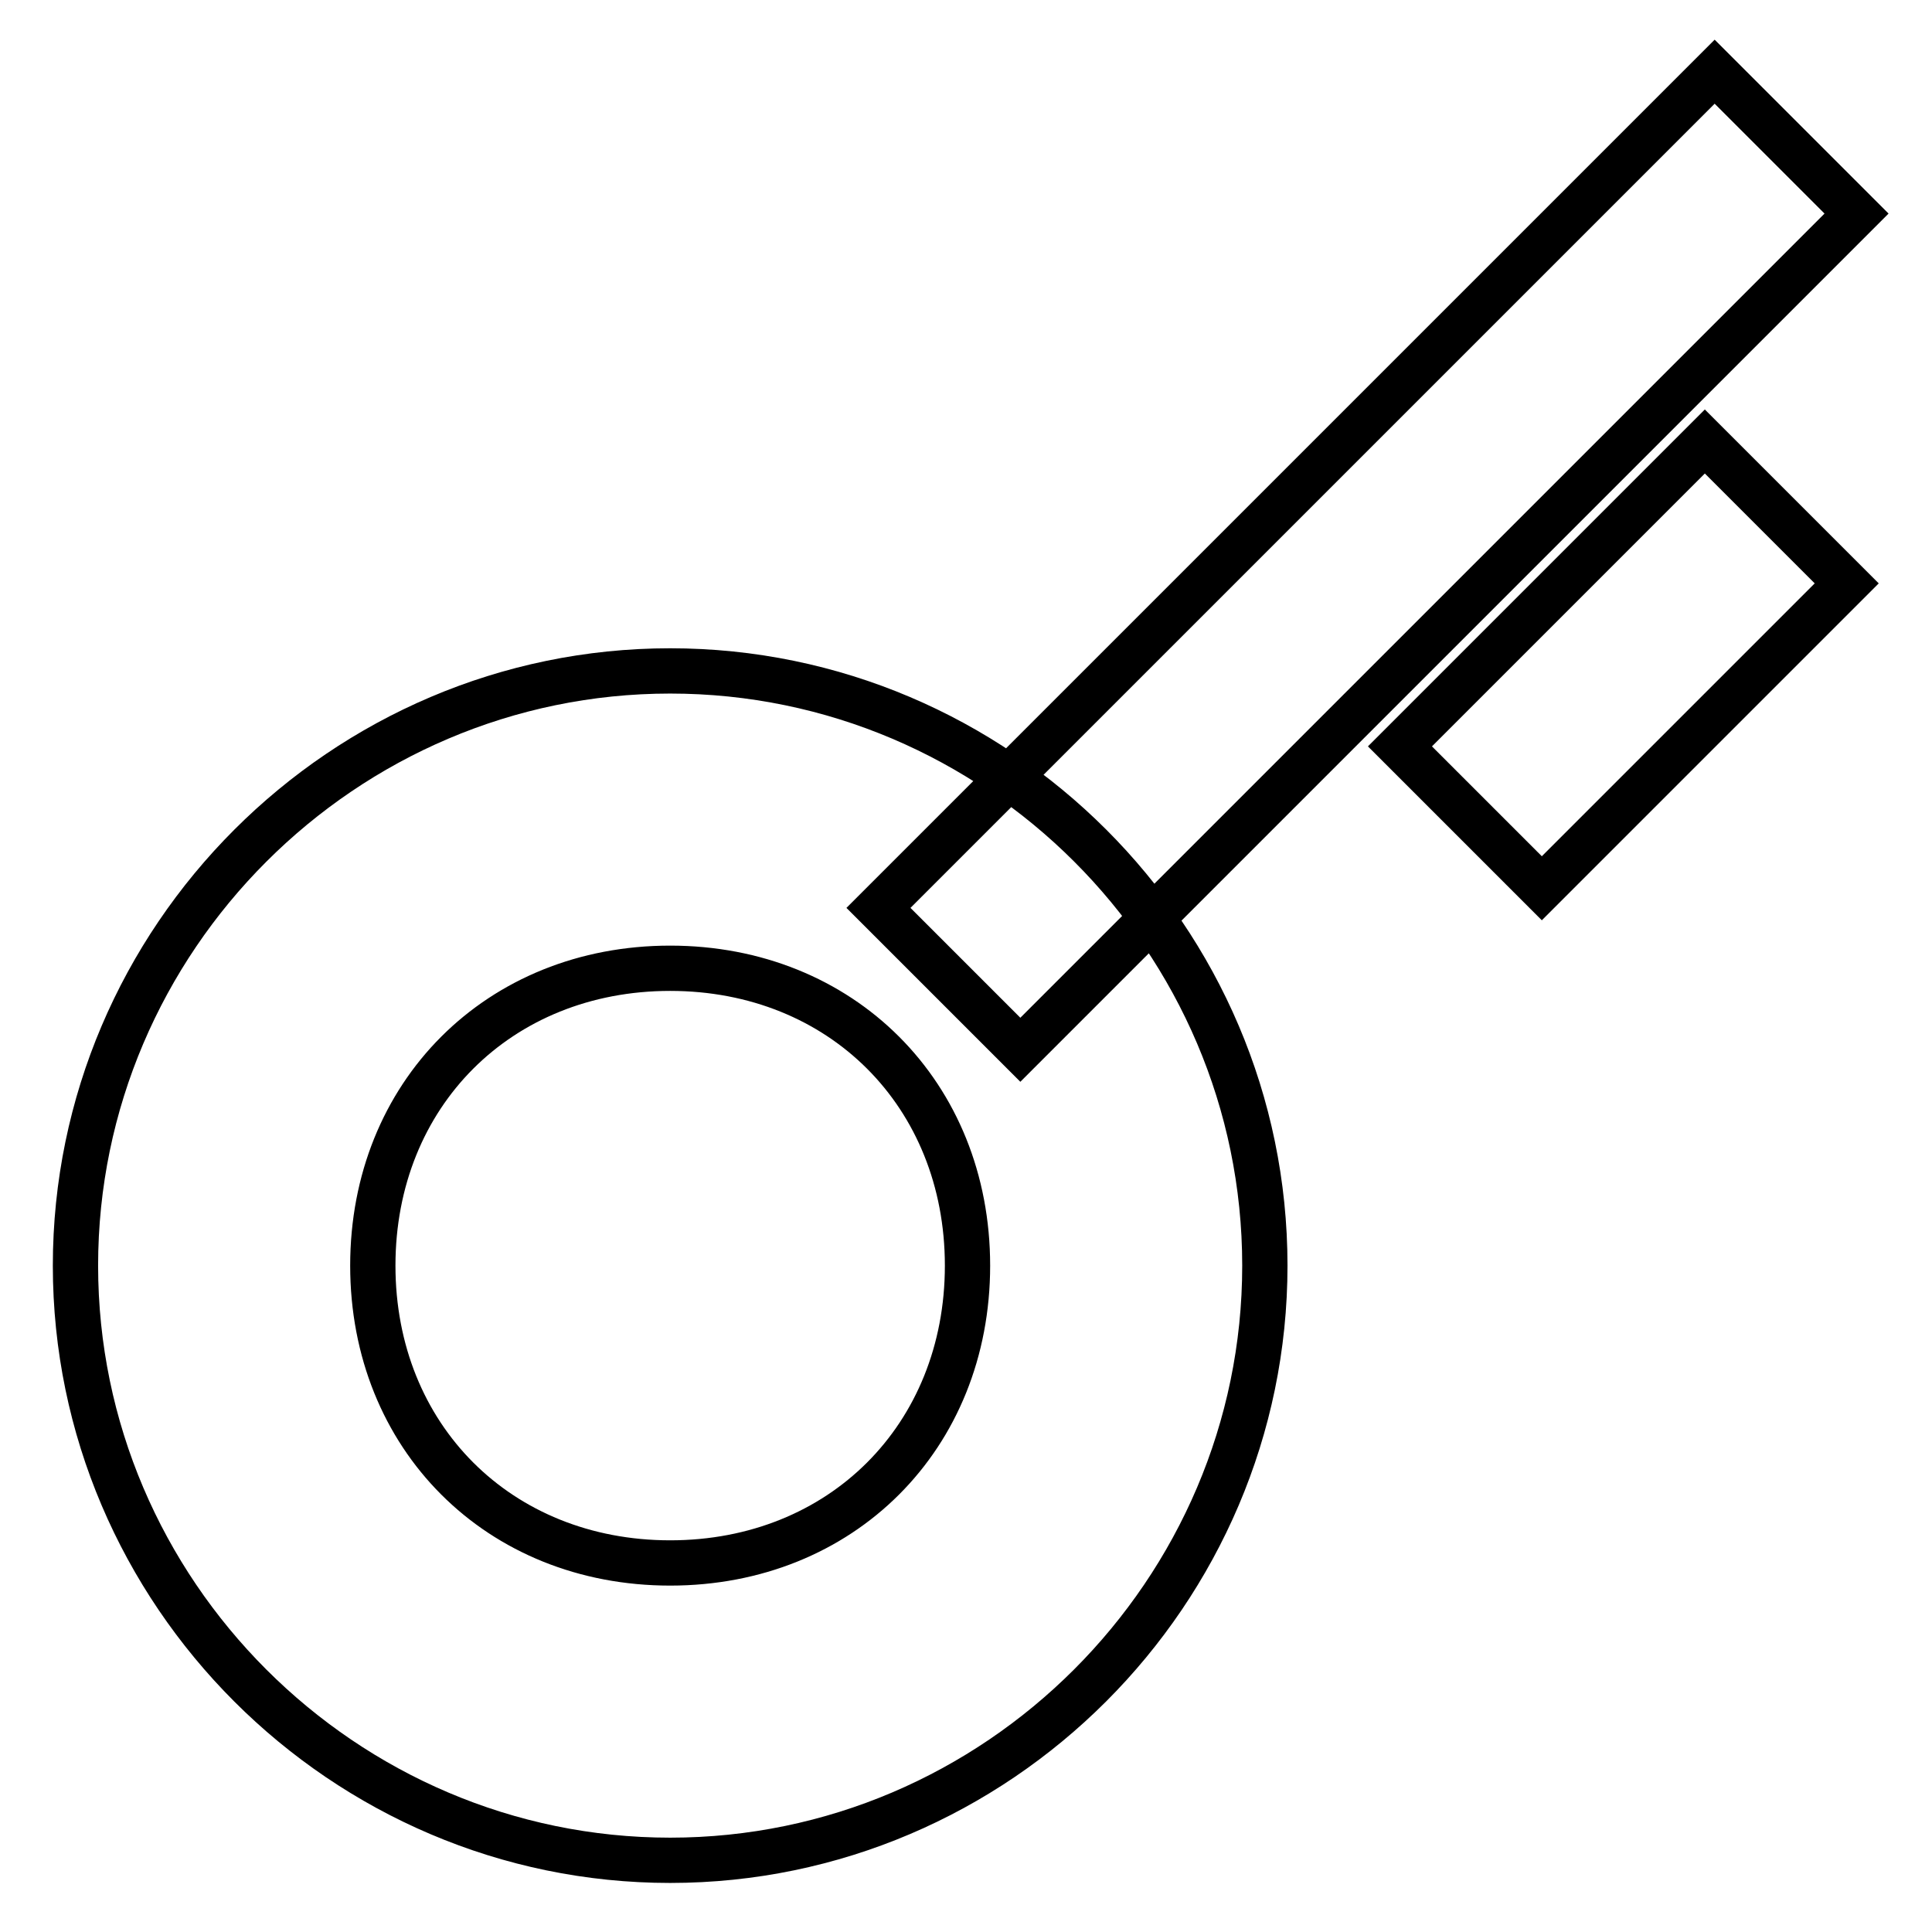
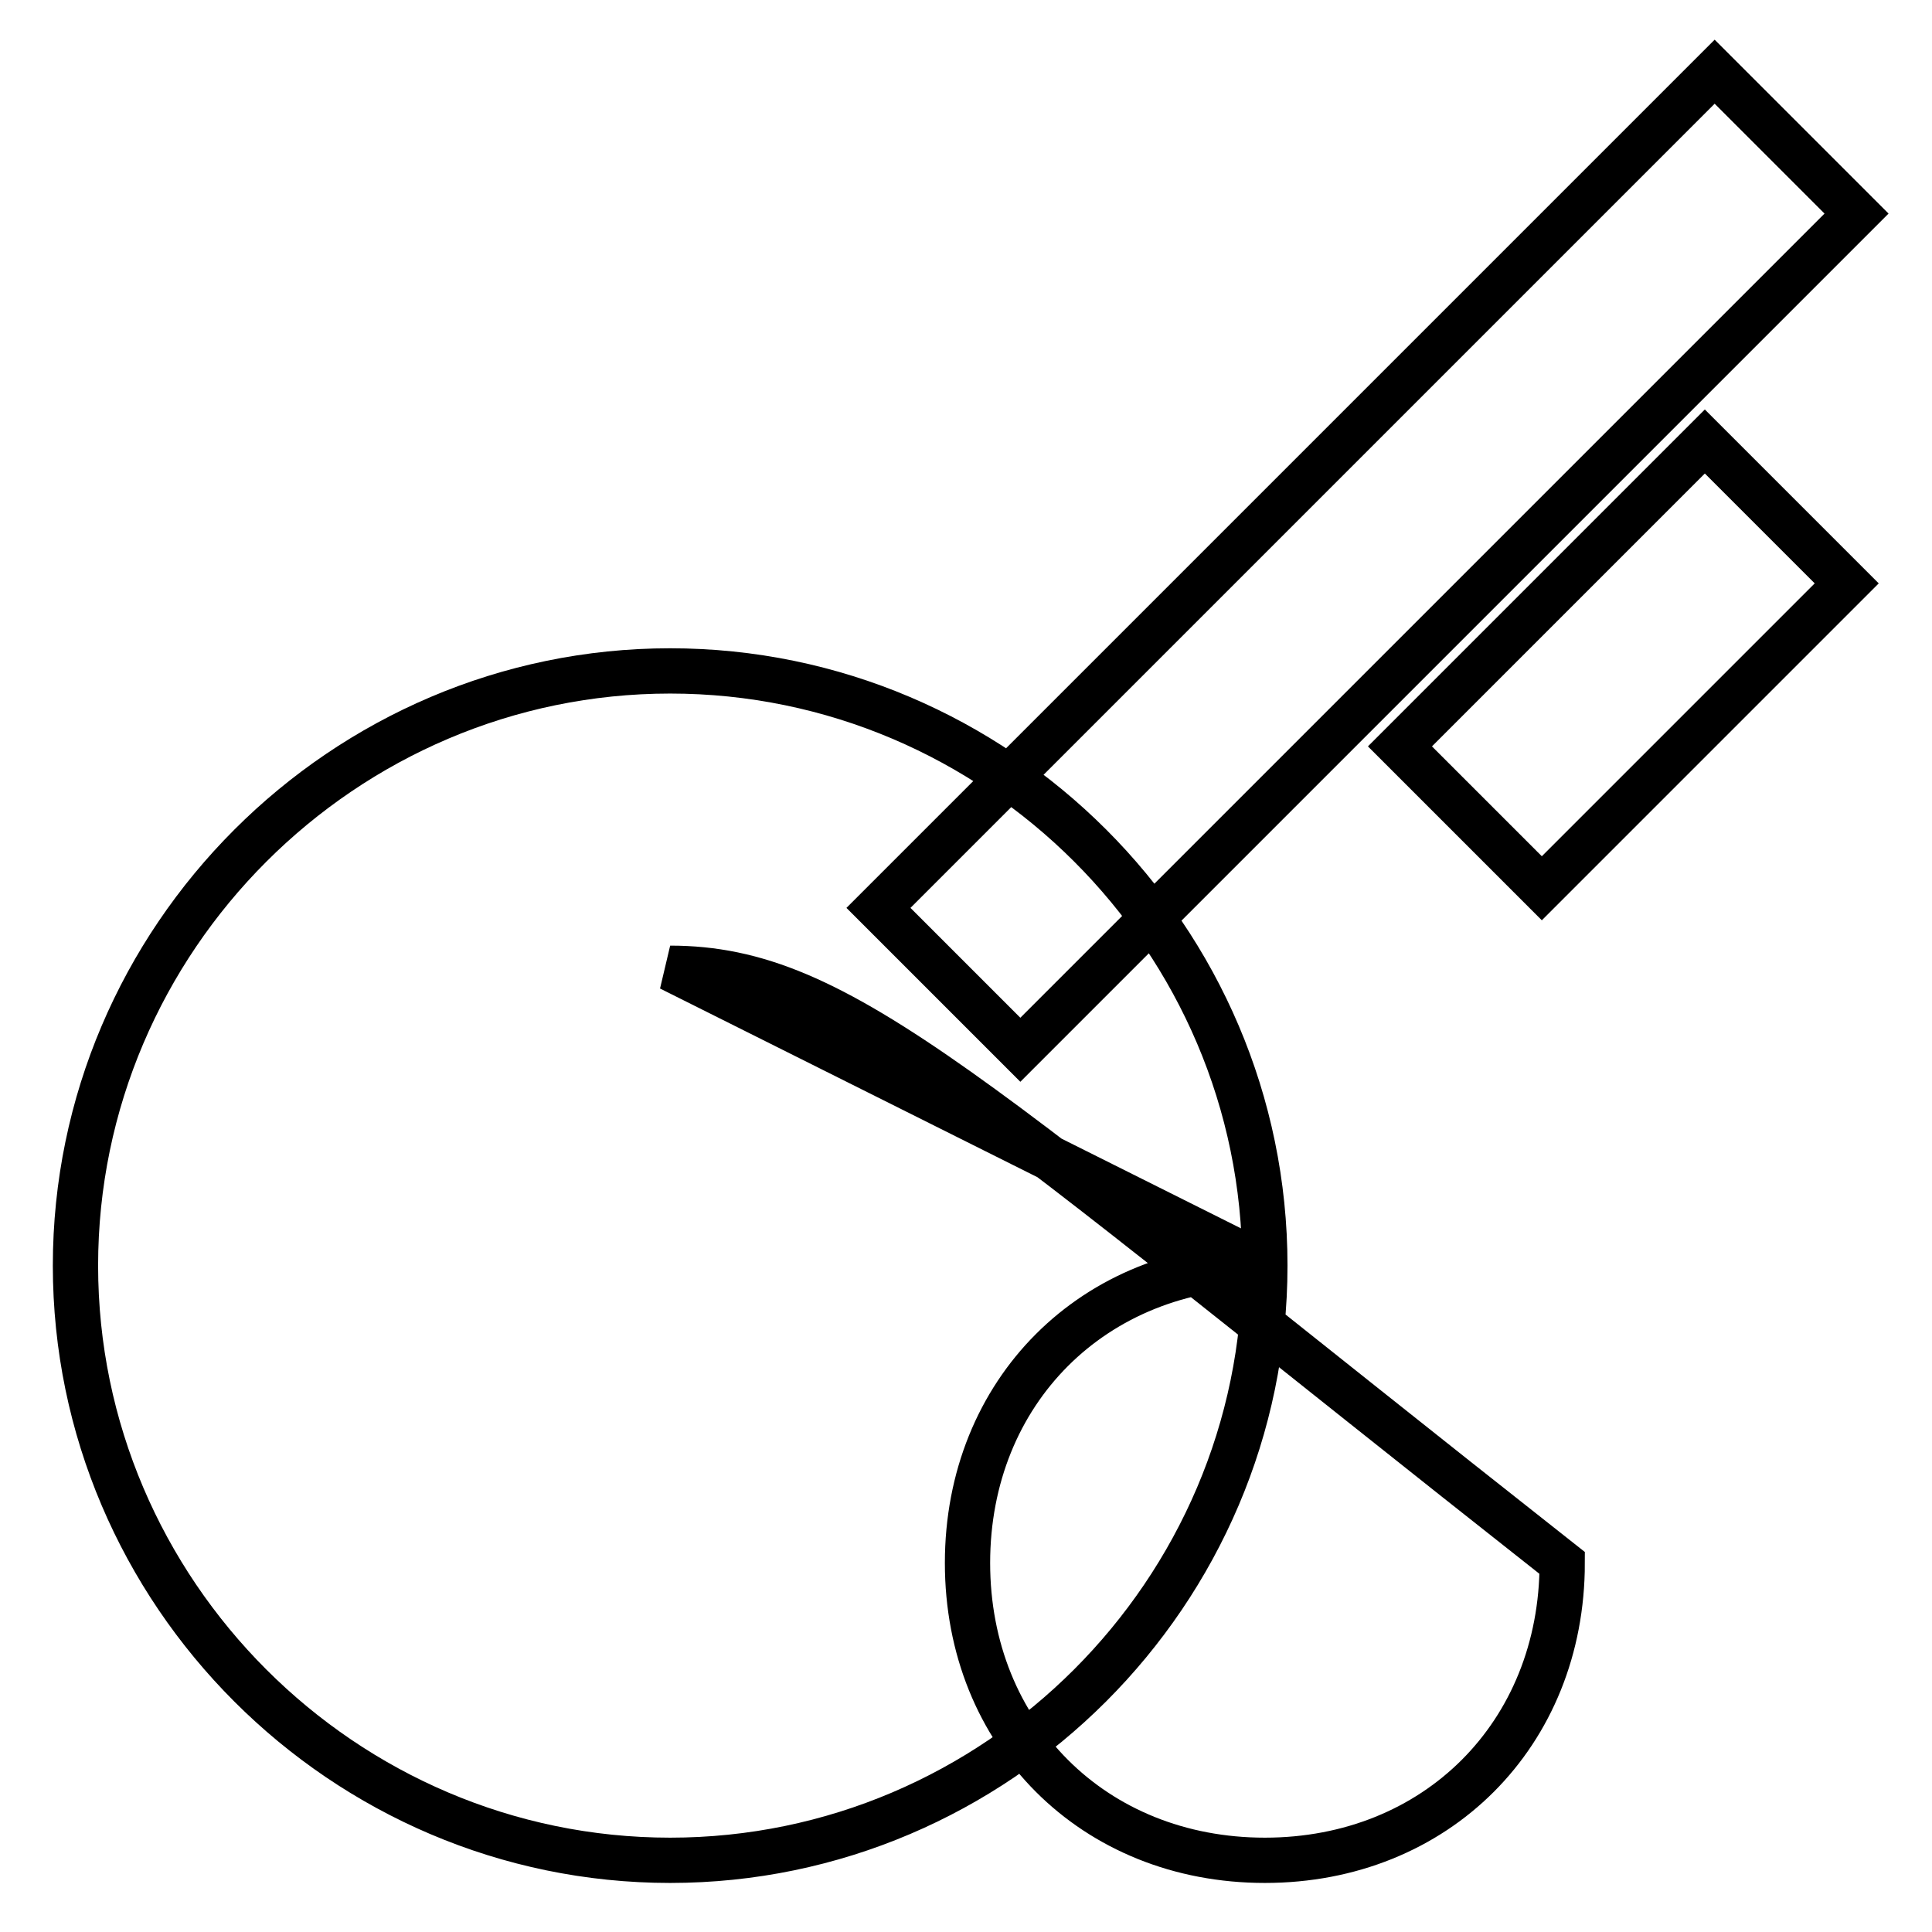
<svg xmlns="http://www.w3.org/2000/svg" version="1.1" x="0px" y="0px" viewBox="0 0 256 256" enable-background="new 0 0 256 256" xml:space="preserve">
  <g>
-     <path stroke-width="6" fill-opacity="0" stroke="#000000" d="M227.2,9.5L246,28.3L135.2,139.1l-18.8-18.8L227.2,9.5L227.2,9.5z M167.6,167.7c0,43.3-35.5,78.8-78.8,78.8 S10,211,10,167.7c0-43.3,35.5-78.8,78.8-78.8S167.6,124.3,167.6,167.7z M88.8,128.3c-22.7,0-39.4,16.7-39.4,39.4 c0,22.7,16.7,39.4,39.4,39.4s39.4-16.7,39.4-39.4C128.2,145,111.5,128.3,88.8,128.3z M225.9,58.5l18.8,18.8l-40.4,40.4l-18.8-18.8 L225.9,58.5z" />
+     <path stroke-width="6" fill-opacity="0" stroke="#000000" d="M227.2,9.5L246,28.3L135.2,139.1l-18.8-18.8L227.2,9.5L227.2,9.5z M167.6,167.7c0,43.3-35.5,78.8-78.8,78.8 S10,211,10,167.7c0-43.3,35.5-78.8,78.8-78.8S167.6,124.3,167.6,167.7z c-22.7,0-39.4,16.7-39.4,39.4 c0,22.7,16.7,39.4,39.4,39.4s39.4-16.7,39.4-39.4C128.2,145,111.5,128.3,88.8,128.3z M225.9,58.5l18.8,18.8l-40.4,40.4l-18.8-18.8 L225.9,58.5z" />
  </g>
</svg>